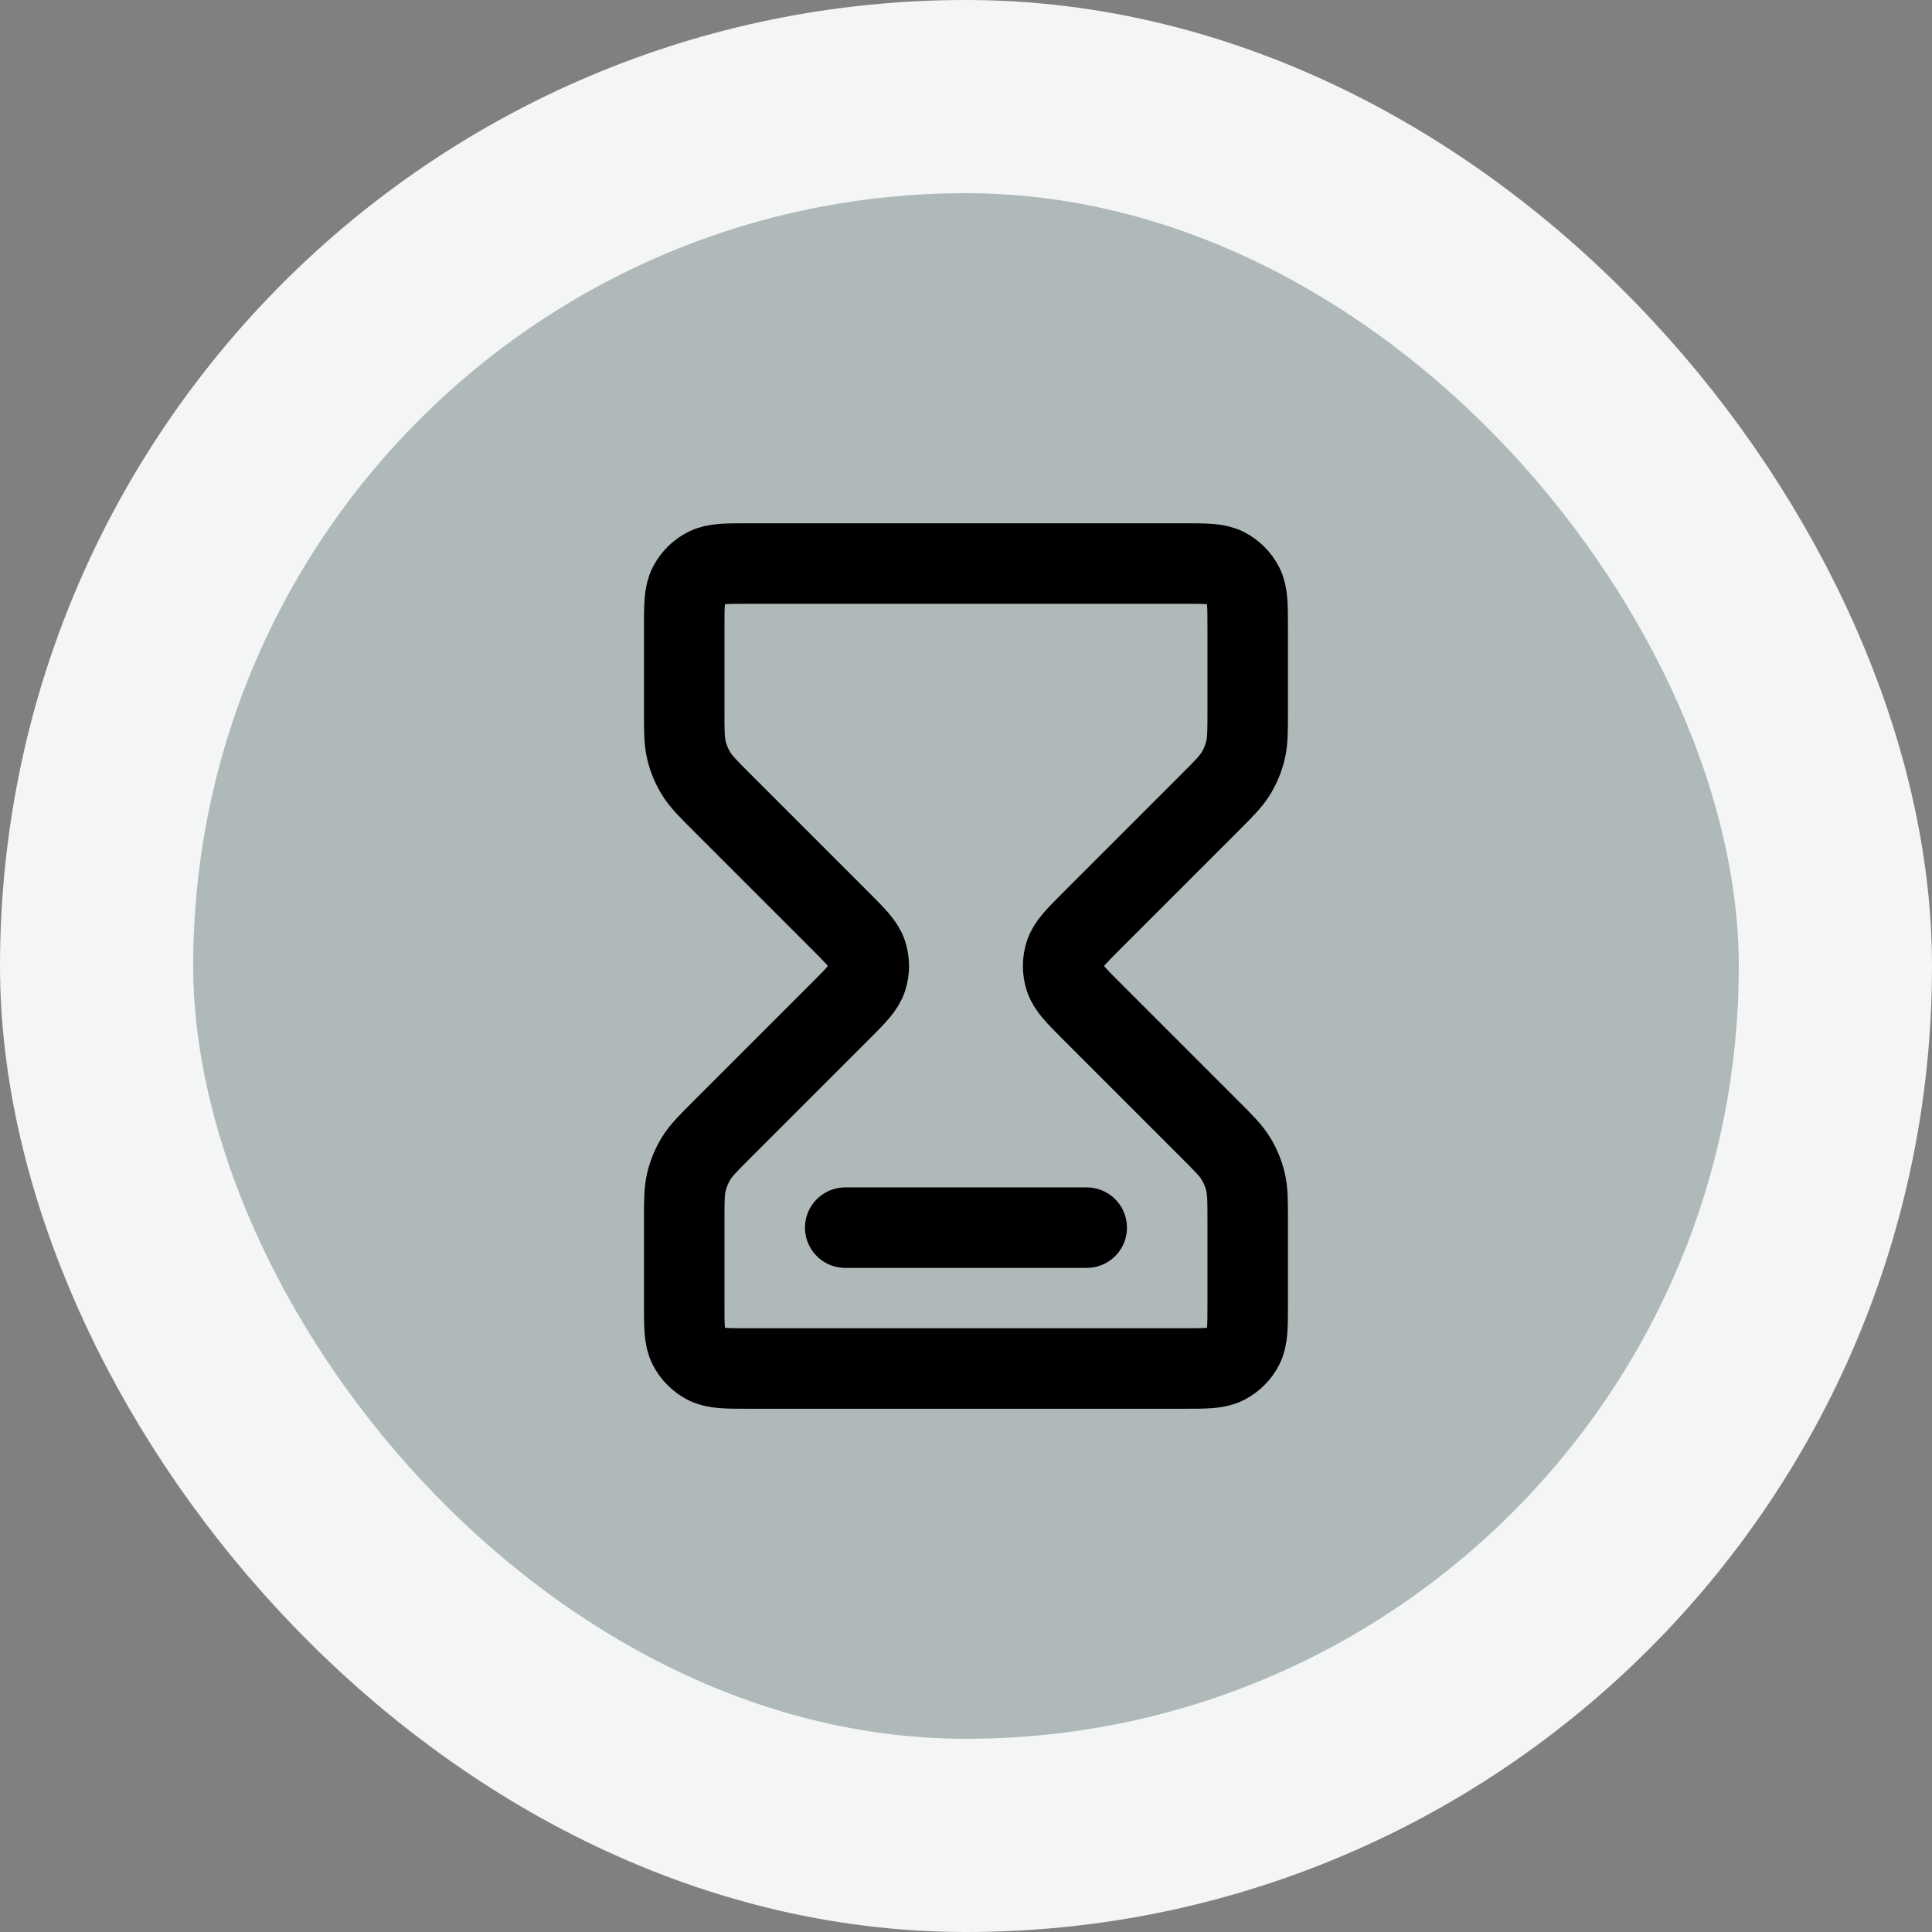
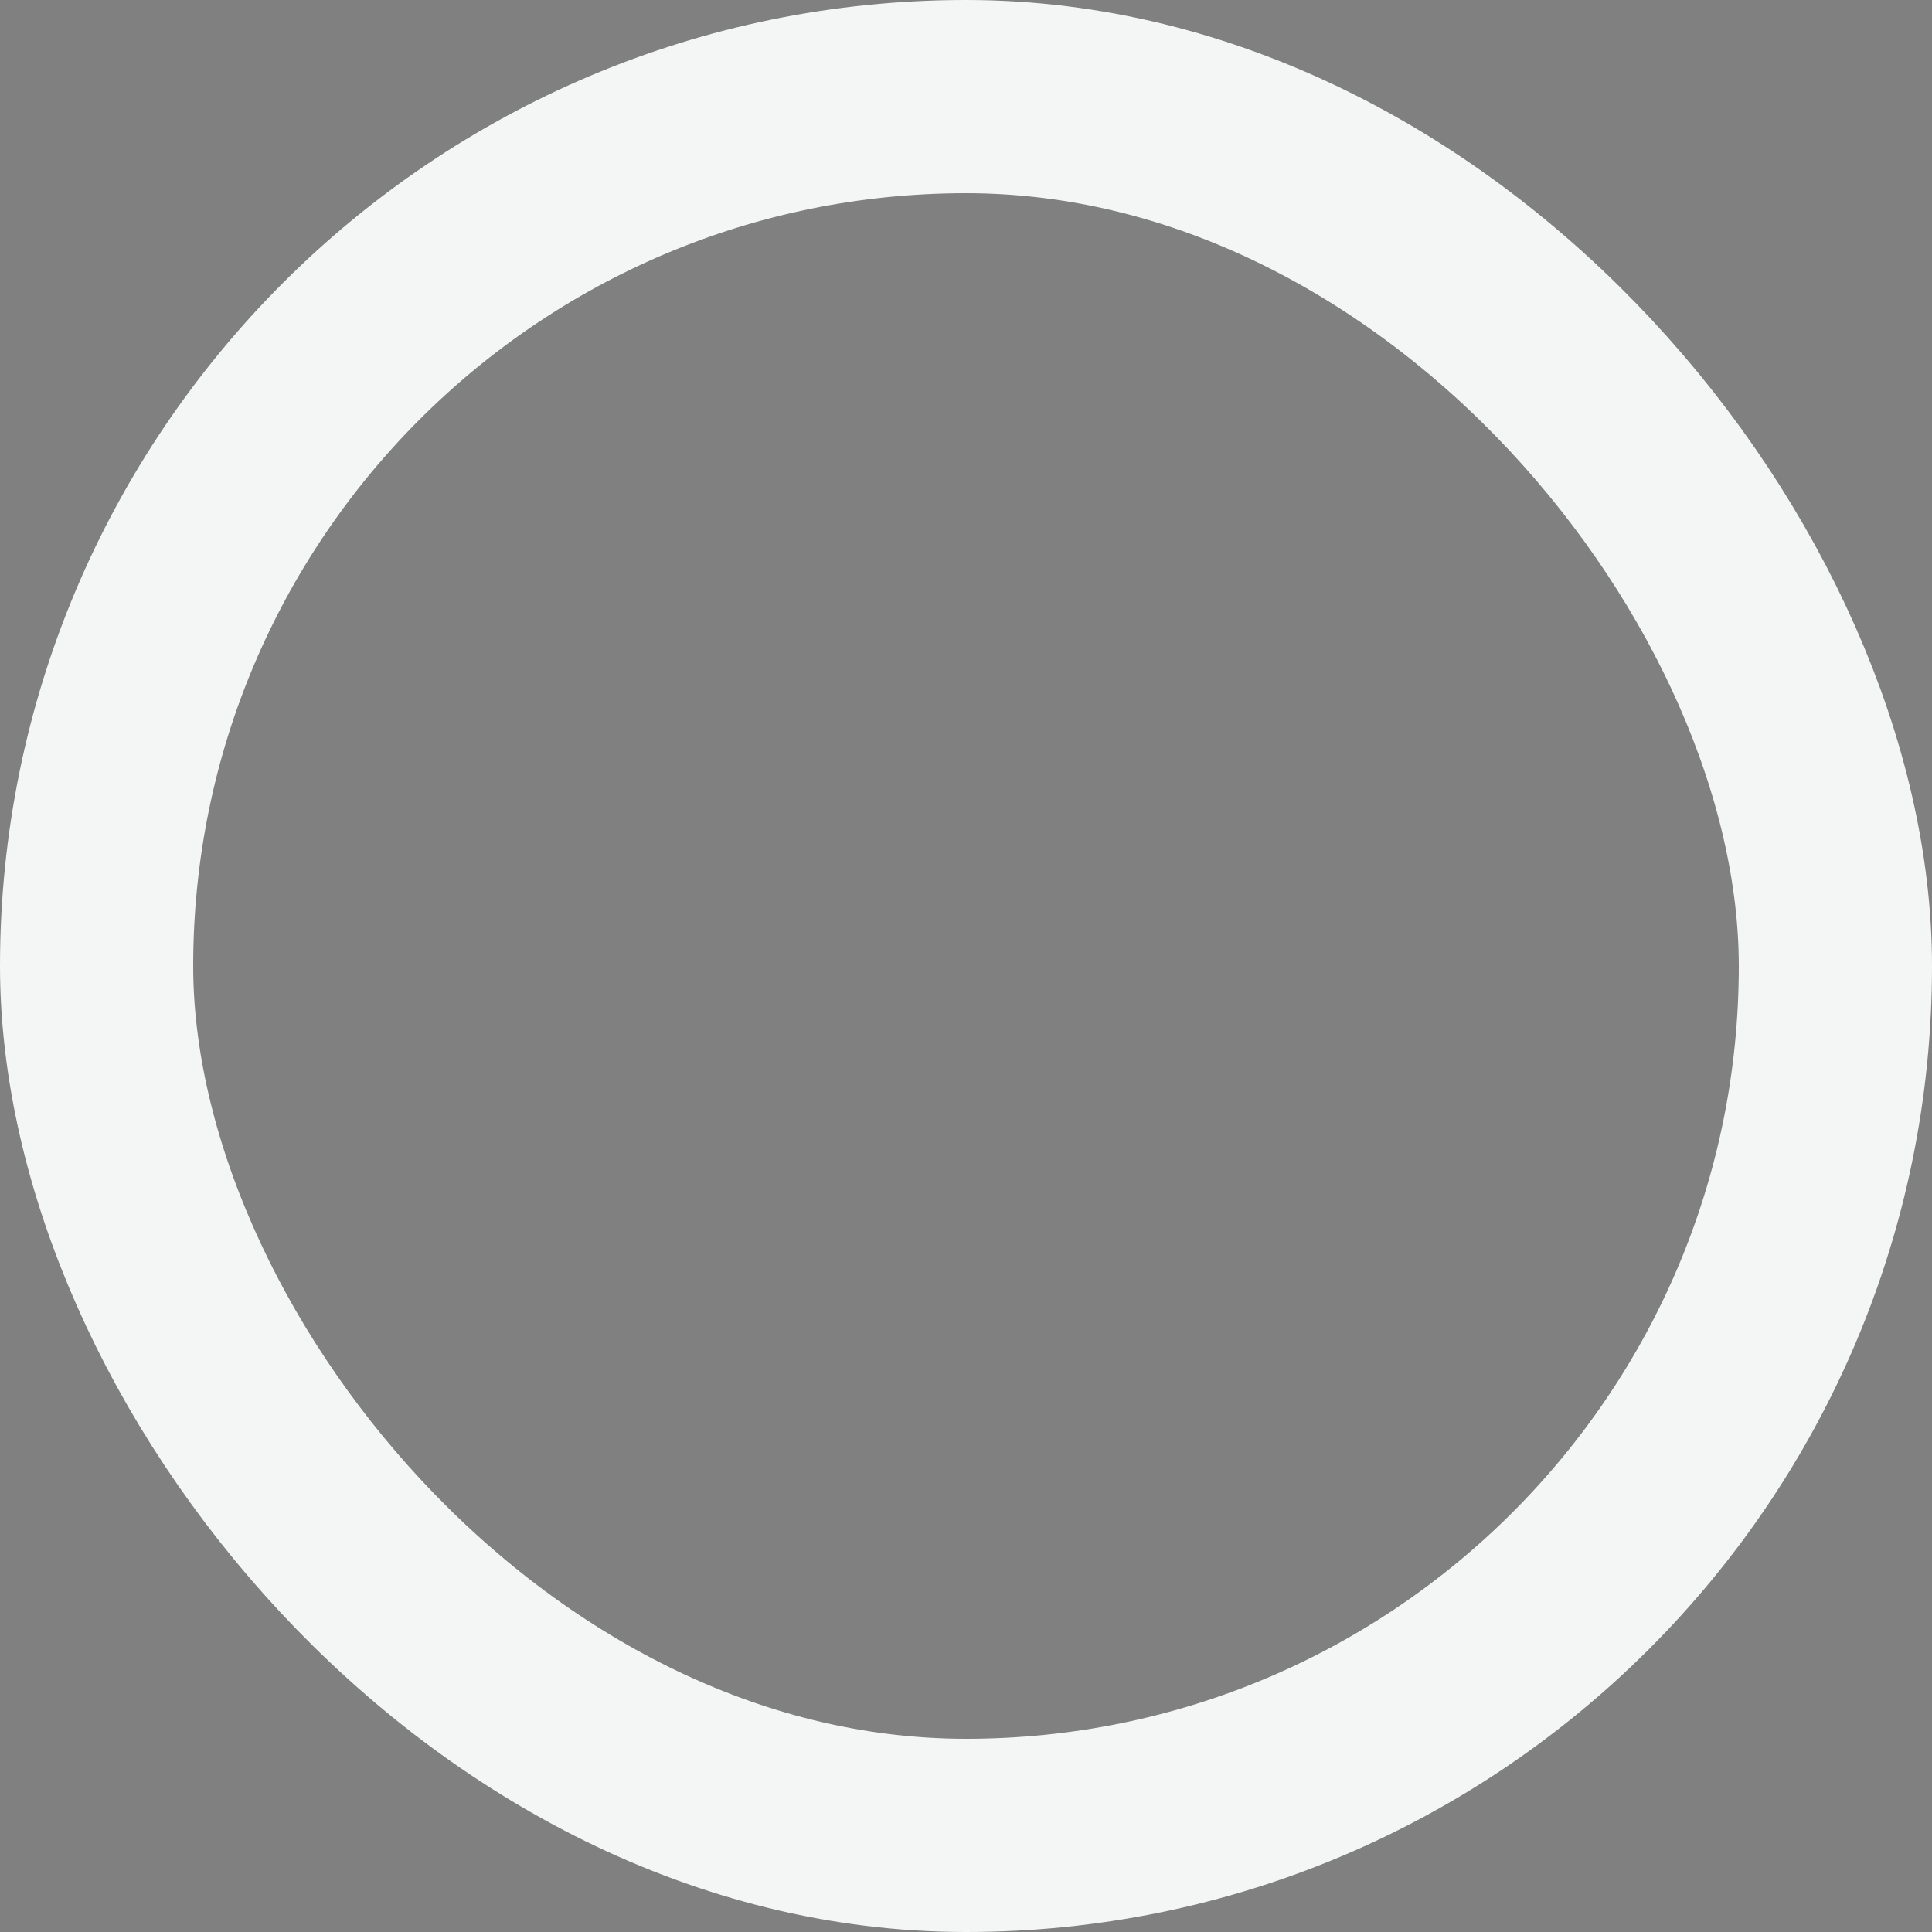
<svg xmlns="http://www.w3.org/2000/svg" fill="none" viewBox="0 0 80 80" height="80" width="80">
  <rect x="0" y="0" width="80" height="80" fill="#808080" stroke="none" />
-   <rect fill-opacity="0.6" fill="#D0E0DF" rx="36" height="72" width="72" y="4" x="4" />
  <rect stroke-width="8" stroke="#F4F6F6" rx="36" height="72" width="72" y="4" x="4" />
-   <path stroke-linejoin="round" stroke-linecap="round" stroke-width="3.333" stroke="black" d="M34.999 50.834H44.999M30.999 23.334H48.999C49.932 23.334 50.399 23.334 50.755 23.515C51.069 23.675 51.324 23.93 51.484 24.244C51.665 24.6 51.665 25.067 51.665 26V29.458C51.665 30.273 51.665 30.681 51.573 31.064C51.492 31.404 51.357 31.73 51.174 32.028C50.968 32.364 50.68 32.652 50.103 33.229L45.218 38.114C44.558 38.775 44.228 39.105 44.104 39.485C43.995 39.82 43.995 40.181 44.104 40.515C44.228 40.896 44.558 41.226 45.218 41.886L50.103 46.771C50.68 47.348 50.968 47.636 51.174 47.972C51.357 48.271 51.492 48.596 51.573 48.936C51.665 49.32 51.665 49.727 51.665 50.543V54C51.665 54.934 51.665 55.4 51.484 55.757C51.324 56.07 51.069 56.325 50.755 56.485C50.399 56.667 49.932 56.667 48.999 56.667H30.999C30.065 56.667 29.599 56.667 29.242 56.485C28.928 56.325 28.674 56.07 28.514 55.757C28.332 55.4 28.332 54.934 28.332 54V50.543C28.332 49.727 28.332 49.32 28.424 48.936C28.506 48.596 28.64 48.271 28.823 47.972C29.029 47.636 29.318 47.348 29.894 46.771L34.78 41.886C35.44 41.226 35.77 40.896 35.893 40.515C36.002 40.181 36.002 39.82 35.893 39.485C35.77 39.105 35.44 38.775 34.78 38.114L29.894 33.229C29.318 32.652 29.029 32.364 28.823 32.028C28.64 31.73 28.506 31.404 28.424 31.064C28.332 30.681 28.332 30.273 28.332 29.458V26C28.332 25.067 28.332 24.6 28.514 24.244C28.674 23.93 28.928 23.675 29.242 23.515C29.599 23.334 30.065 23.334 30.999 23.334Z" />
</svg>